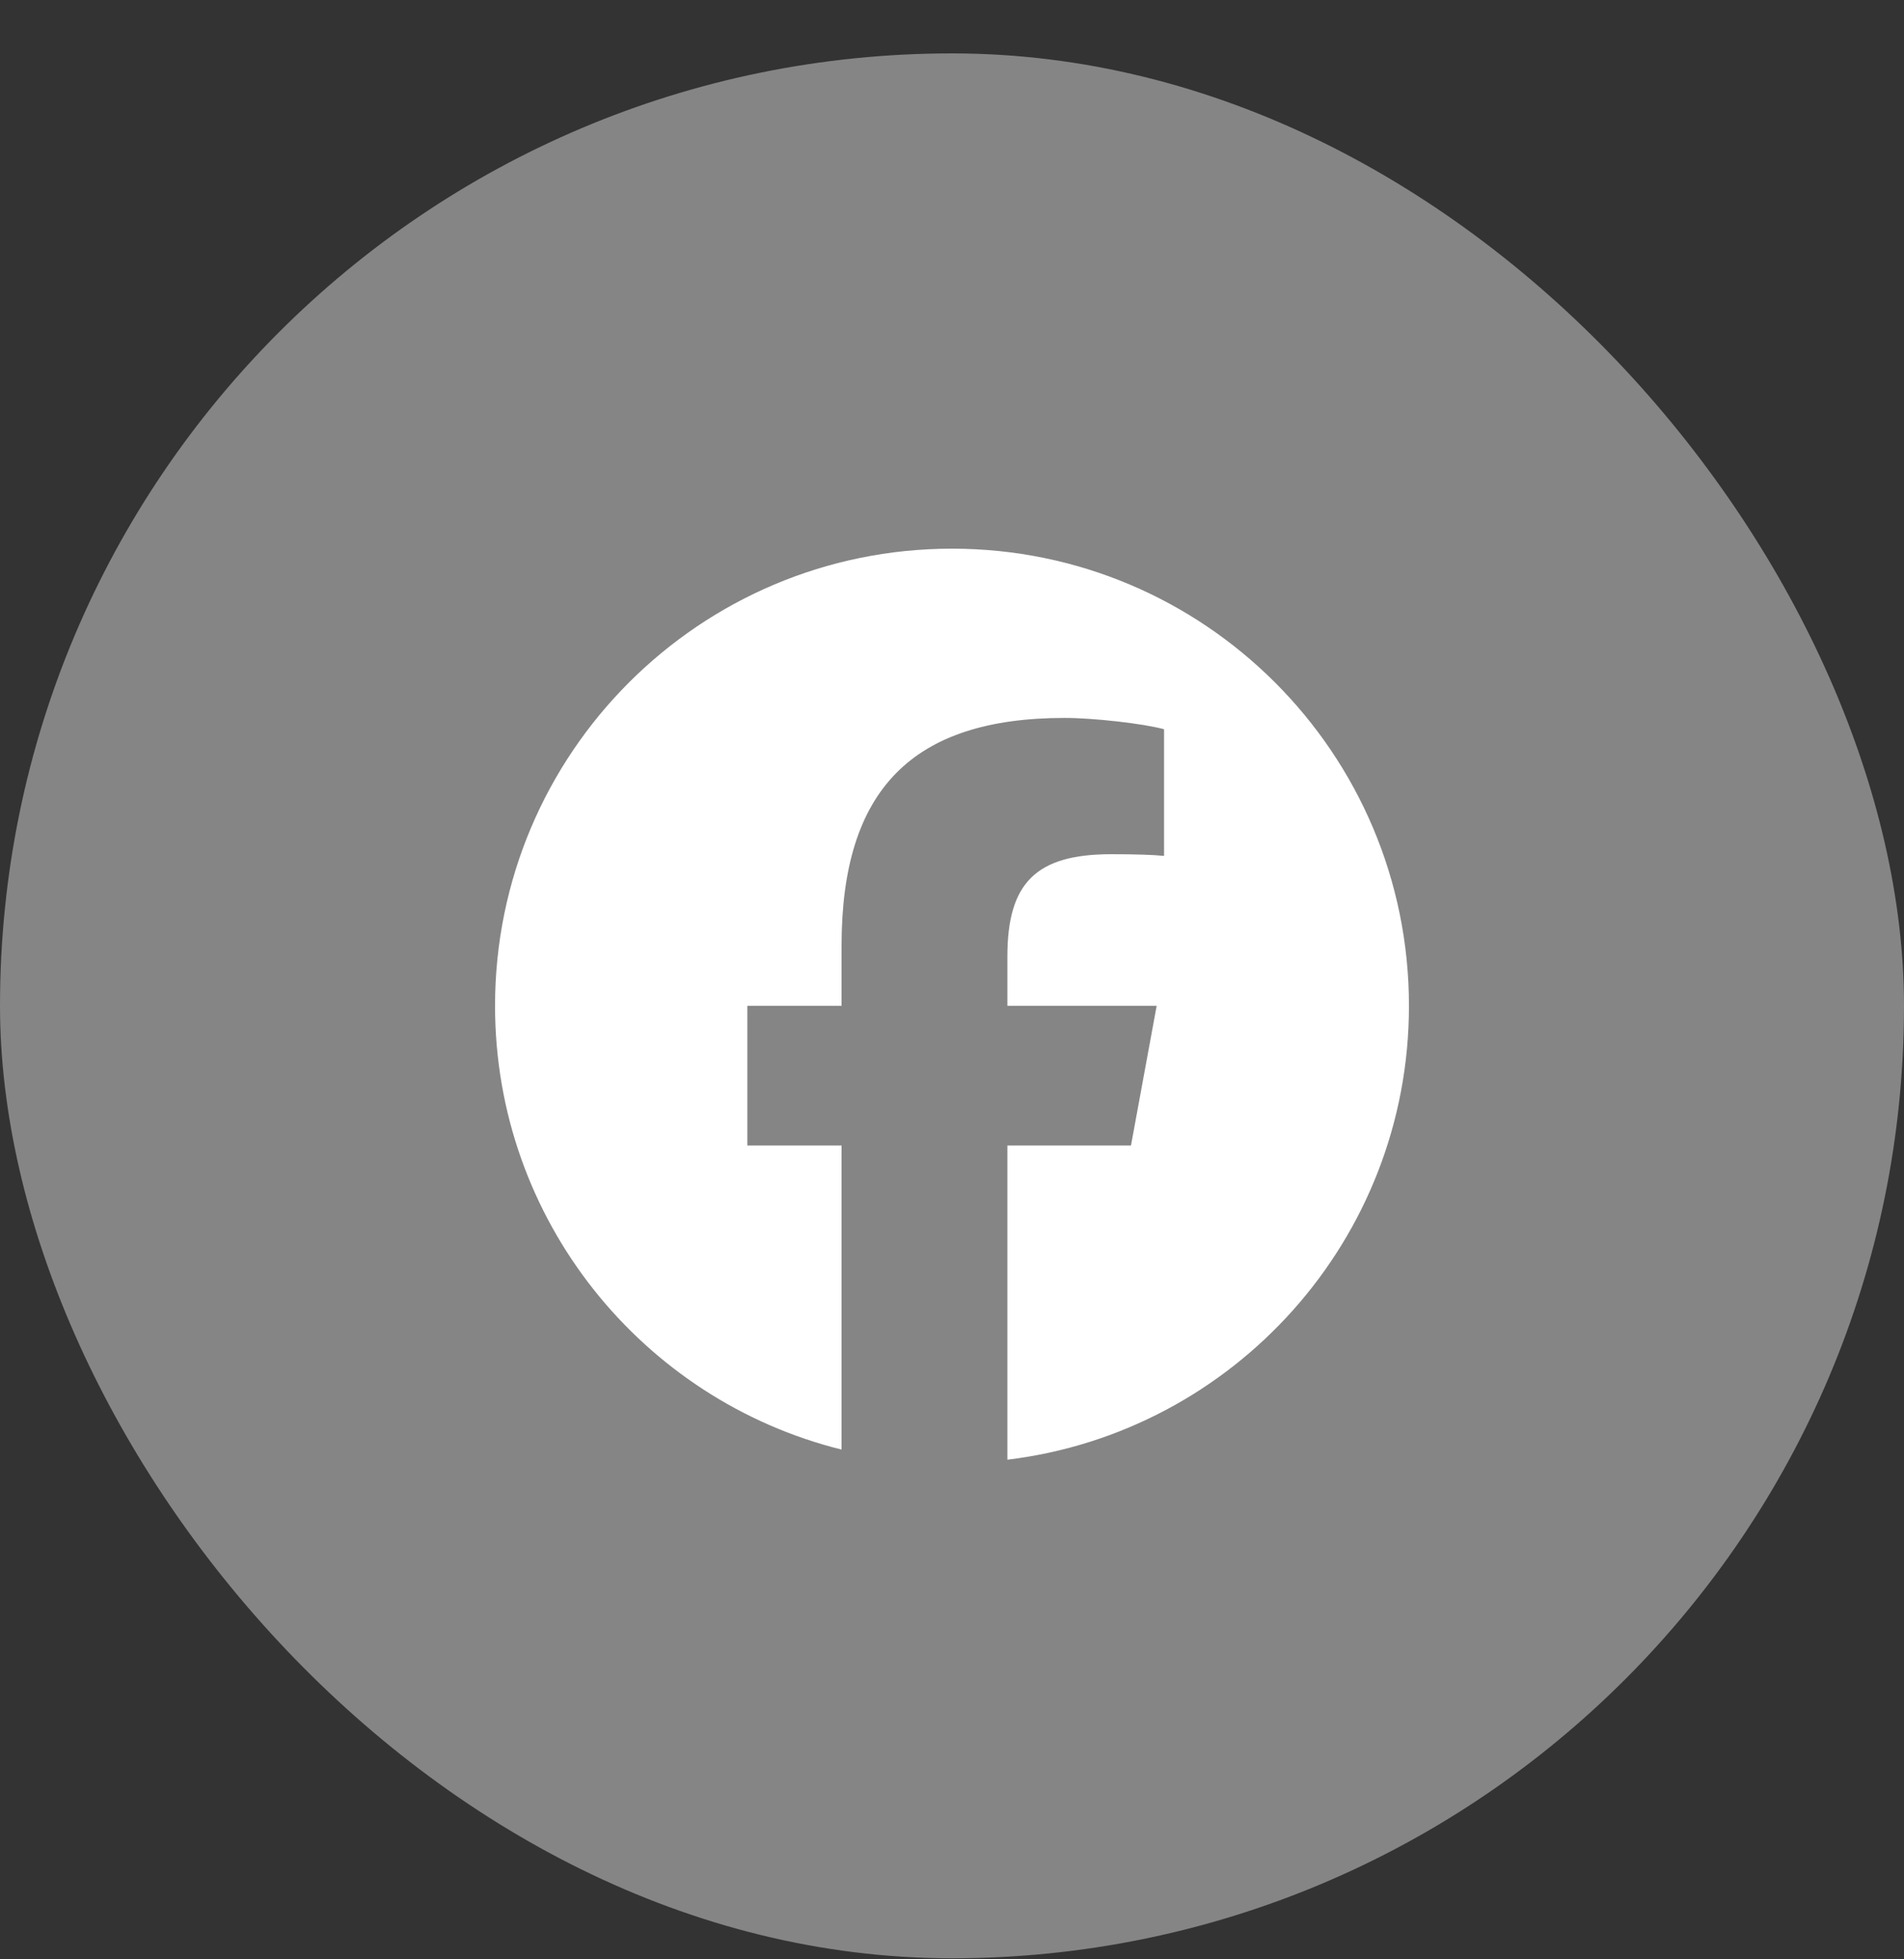
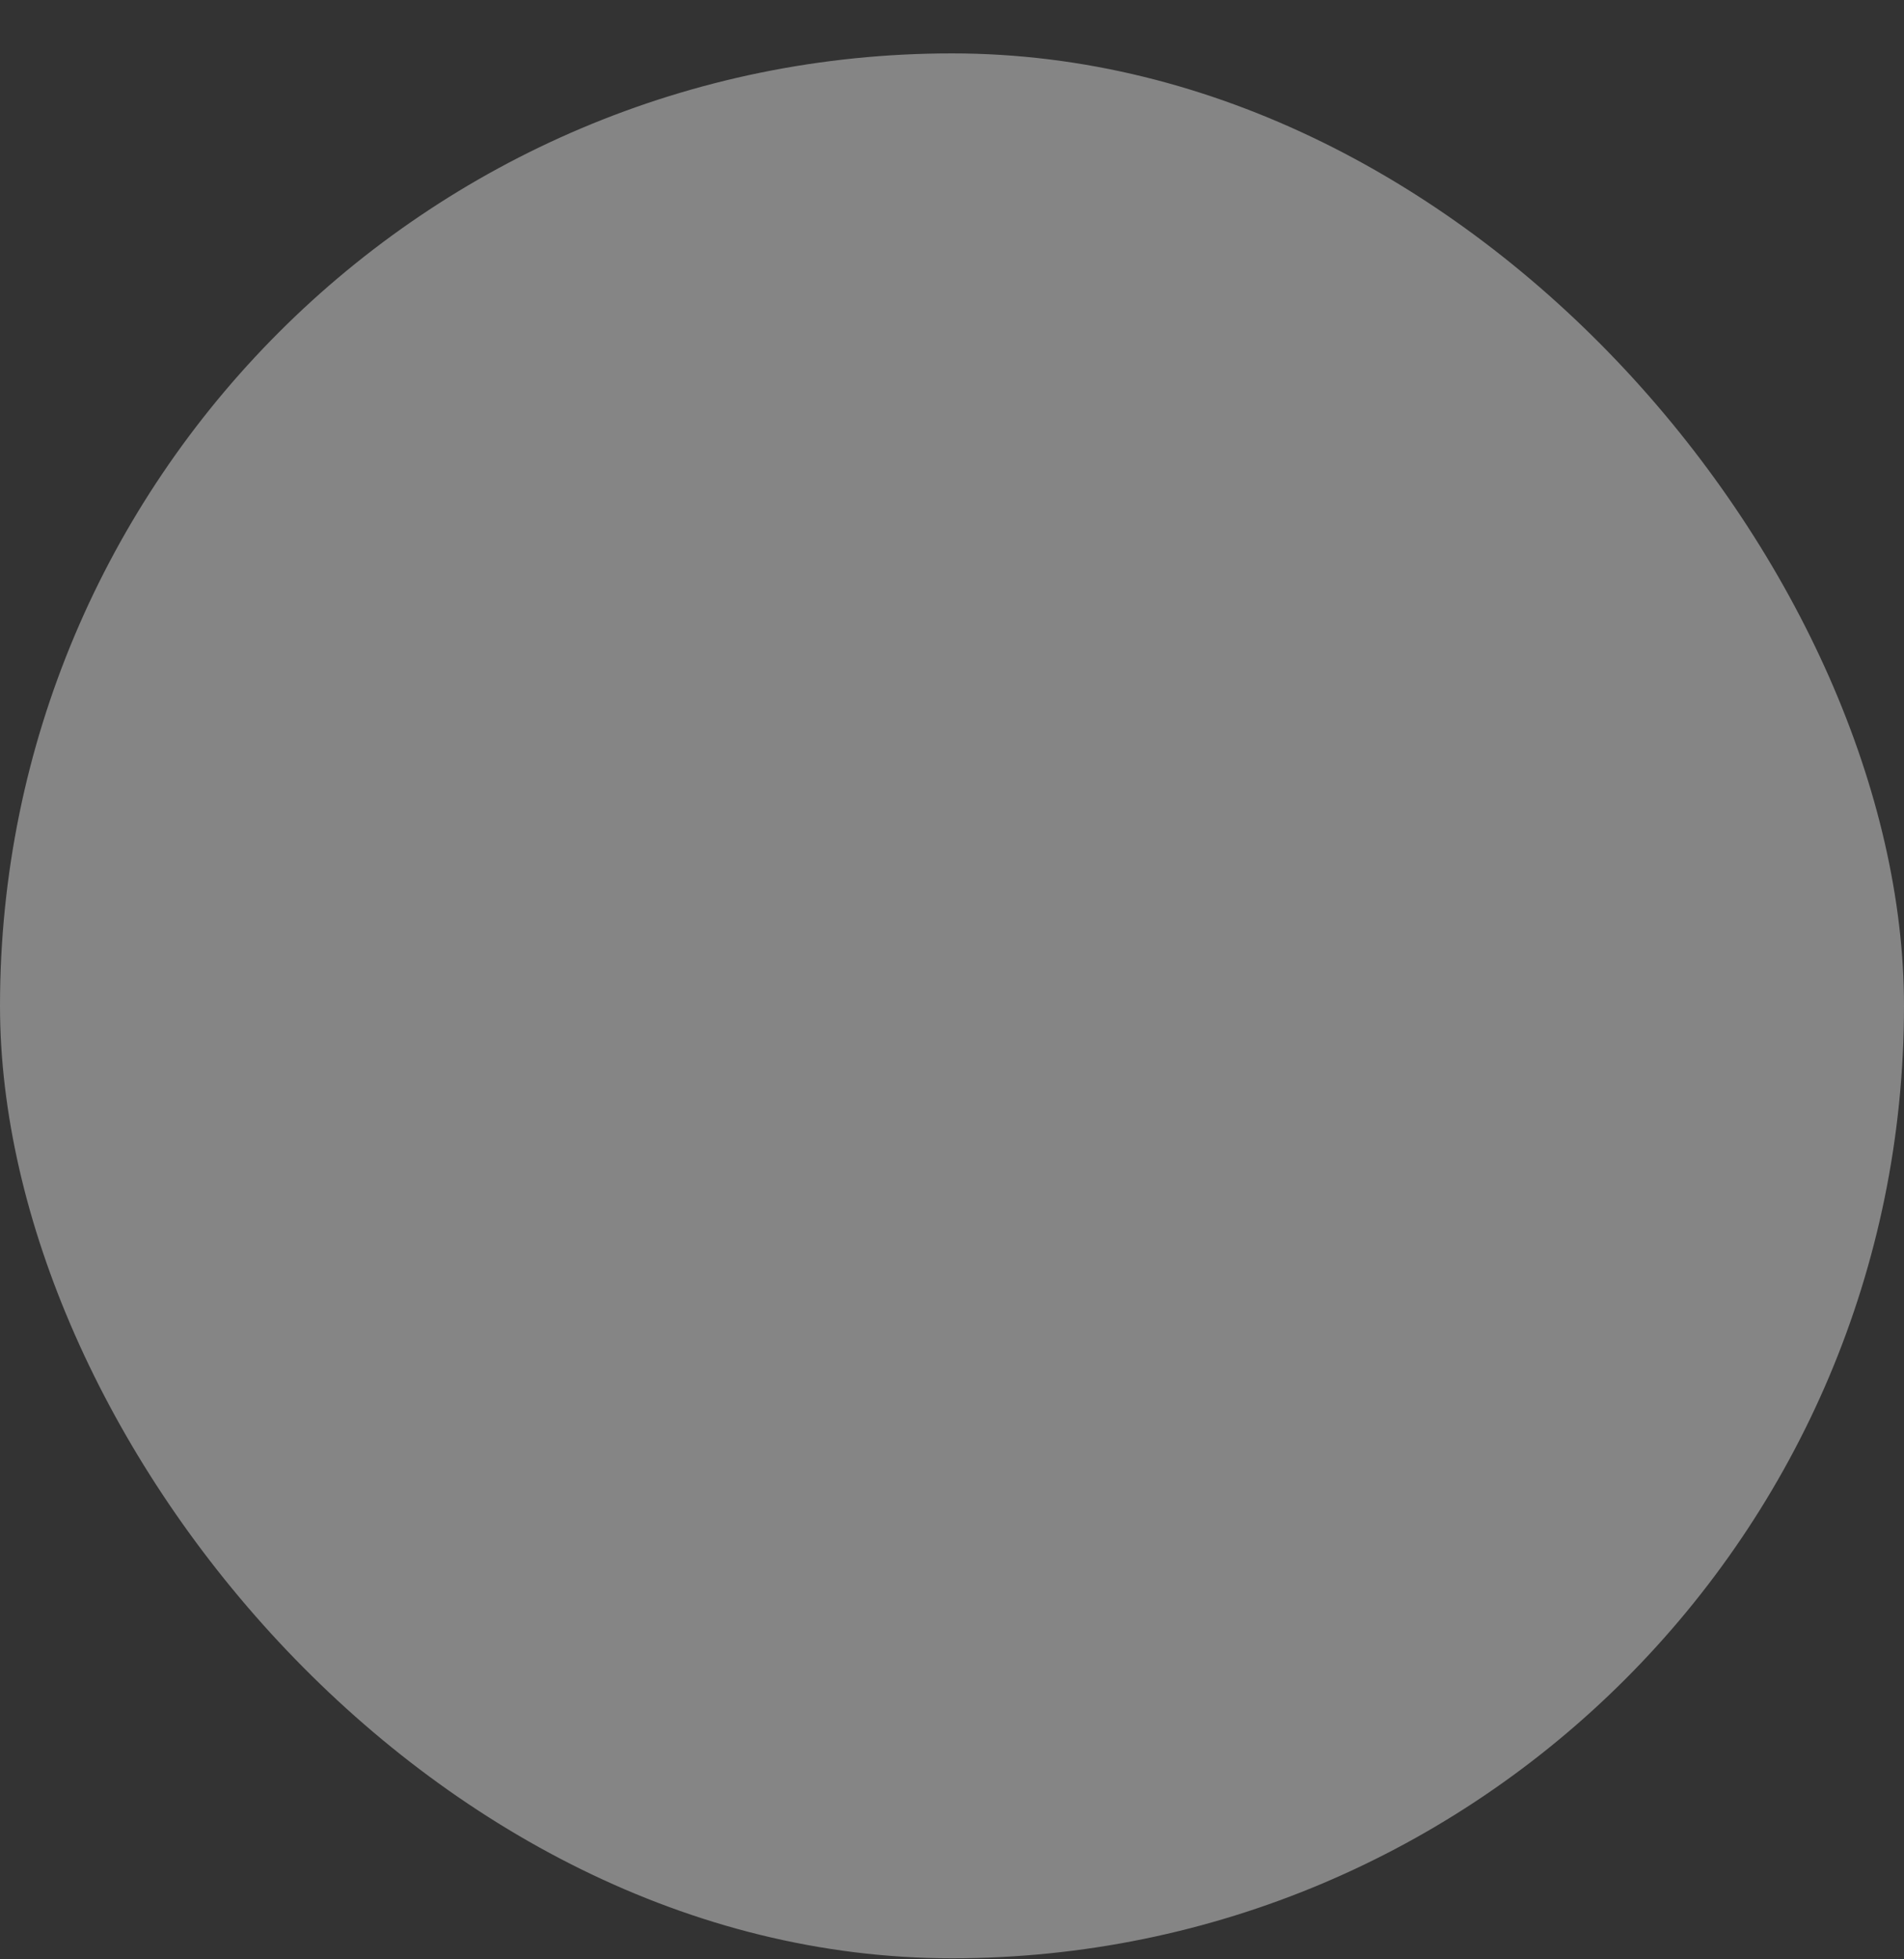
<svg xmlns="http://www.w3.org/2000/svg" width="35" height="36" viewBox="0 0 35 36" fill="none">
  <rect x="0" y="0" width="35" height="36" fill="#333333" stroke="none" />
  <rect y="0.981" width="35" height="35" rx="17.5" fill="white" fill-opacity="0.4" />
  <g clip-path="url(#clip0_99_944)">
-     <path d="M17.5 10.081C12.861 10.081 9.1 13.842 9.1 18.481C9.1 22.42 11.812 25.726 15.47 26.634V21.048H13.738V18.481H15.47V17.375C15.47 14.516 16.764 13.191 19.571 13.191C20.104 13.191 21.022 13.295 21.398 13.399V15.726C21.199 15.705 20.855 15.695 20.427 15.695C19.05 15.695 18.518 16.217 18.518 17.573V18.481H21.262L20.79 21.048H18.518V26.82C22.677 26.317 25.9 22.776 25.9 18.481C25.9 13.842 22.139 10.081 17.5 10.081Z" fill="white" />
+     <path d="M17.5 10.081C12.861 10.081 9.1 13.842 9.1 18.481C9.1 22.42 11.812 25.726 15.47 26.634V21.048H13.738H15.47V17.375C15.47 14.516 16.764 13.191 19.571 13.191C20.104 13.191 21.022 13.295 21.398 13.399V15.726C21.199 15.705 20.855 15.695 20.427 15.695C19.05 15.695 18.518 16.217 18.518 17.573V18.481H21.262L20.79 21.048H18.518V26.82C22.677 26.317 25.9 22.776 25.9 18.481C25.9 13.842 22.139 10.081 17.5 10.081Z" fill="white" />
  </g>
  <defs>
    <clipPath id="clip0_99_944">
-       <rect width="16.8" height="16.8" fill="white" transform="translate(9.1 10.081)" />
-     </clipPath>
+       </clipPath>
  </defs>
</svg>